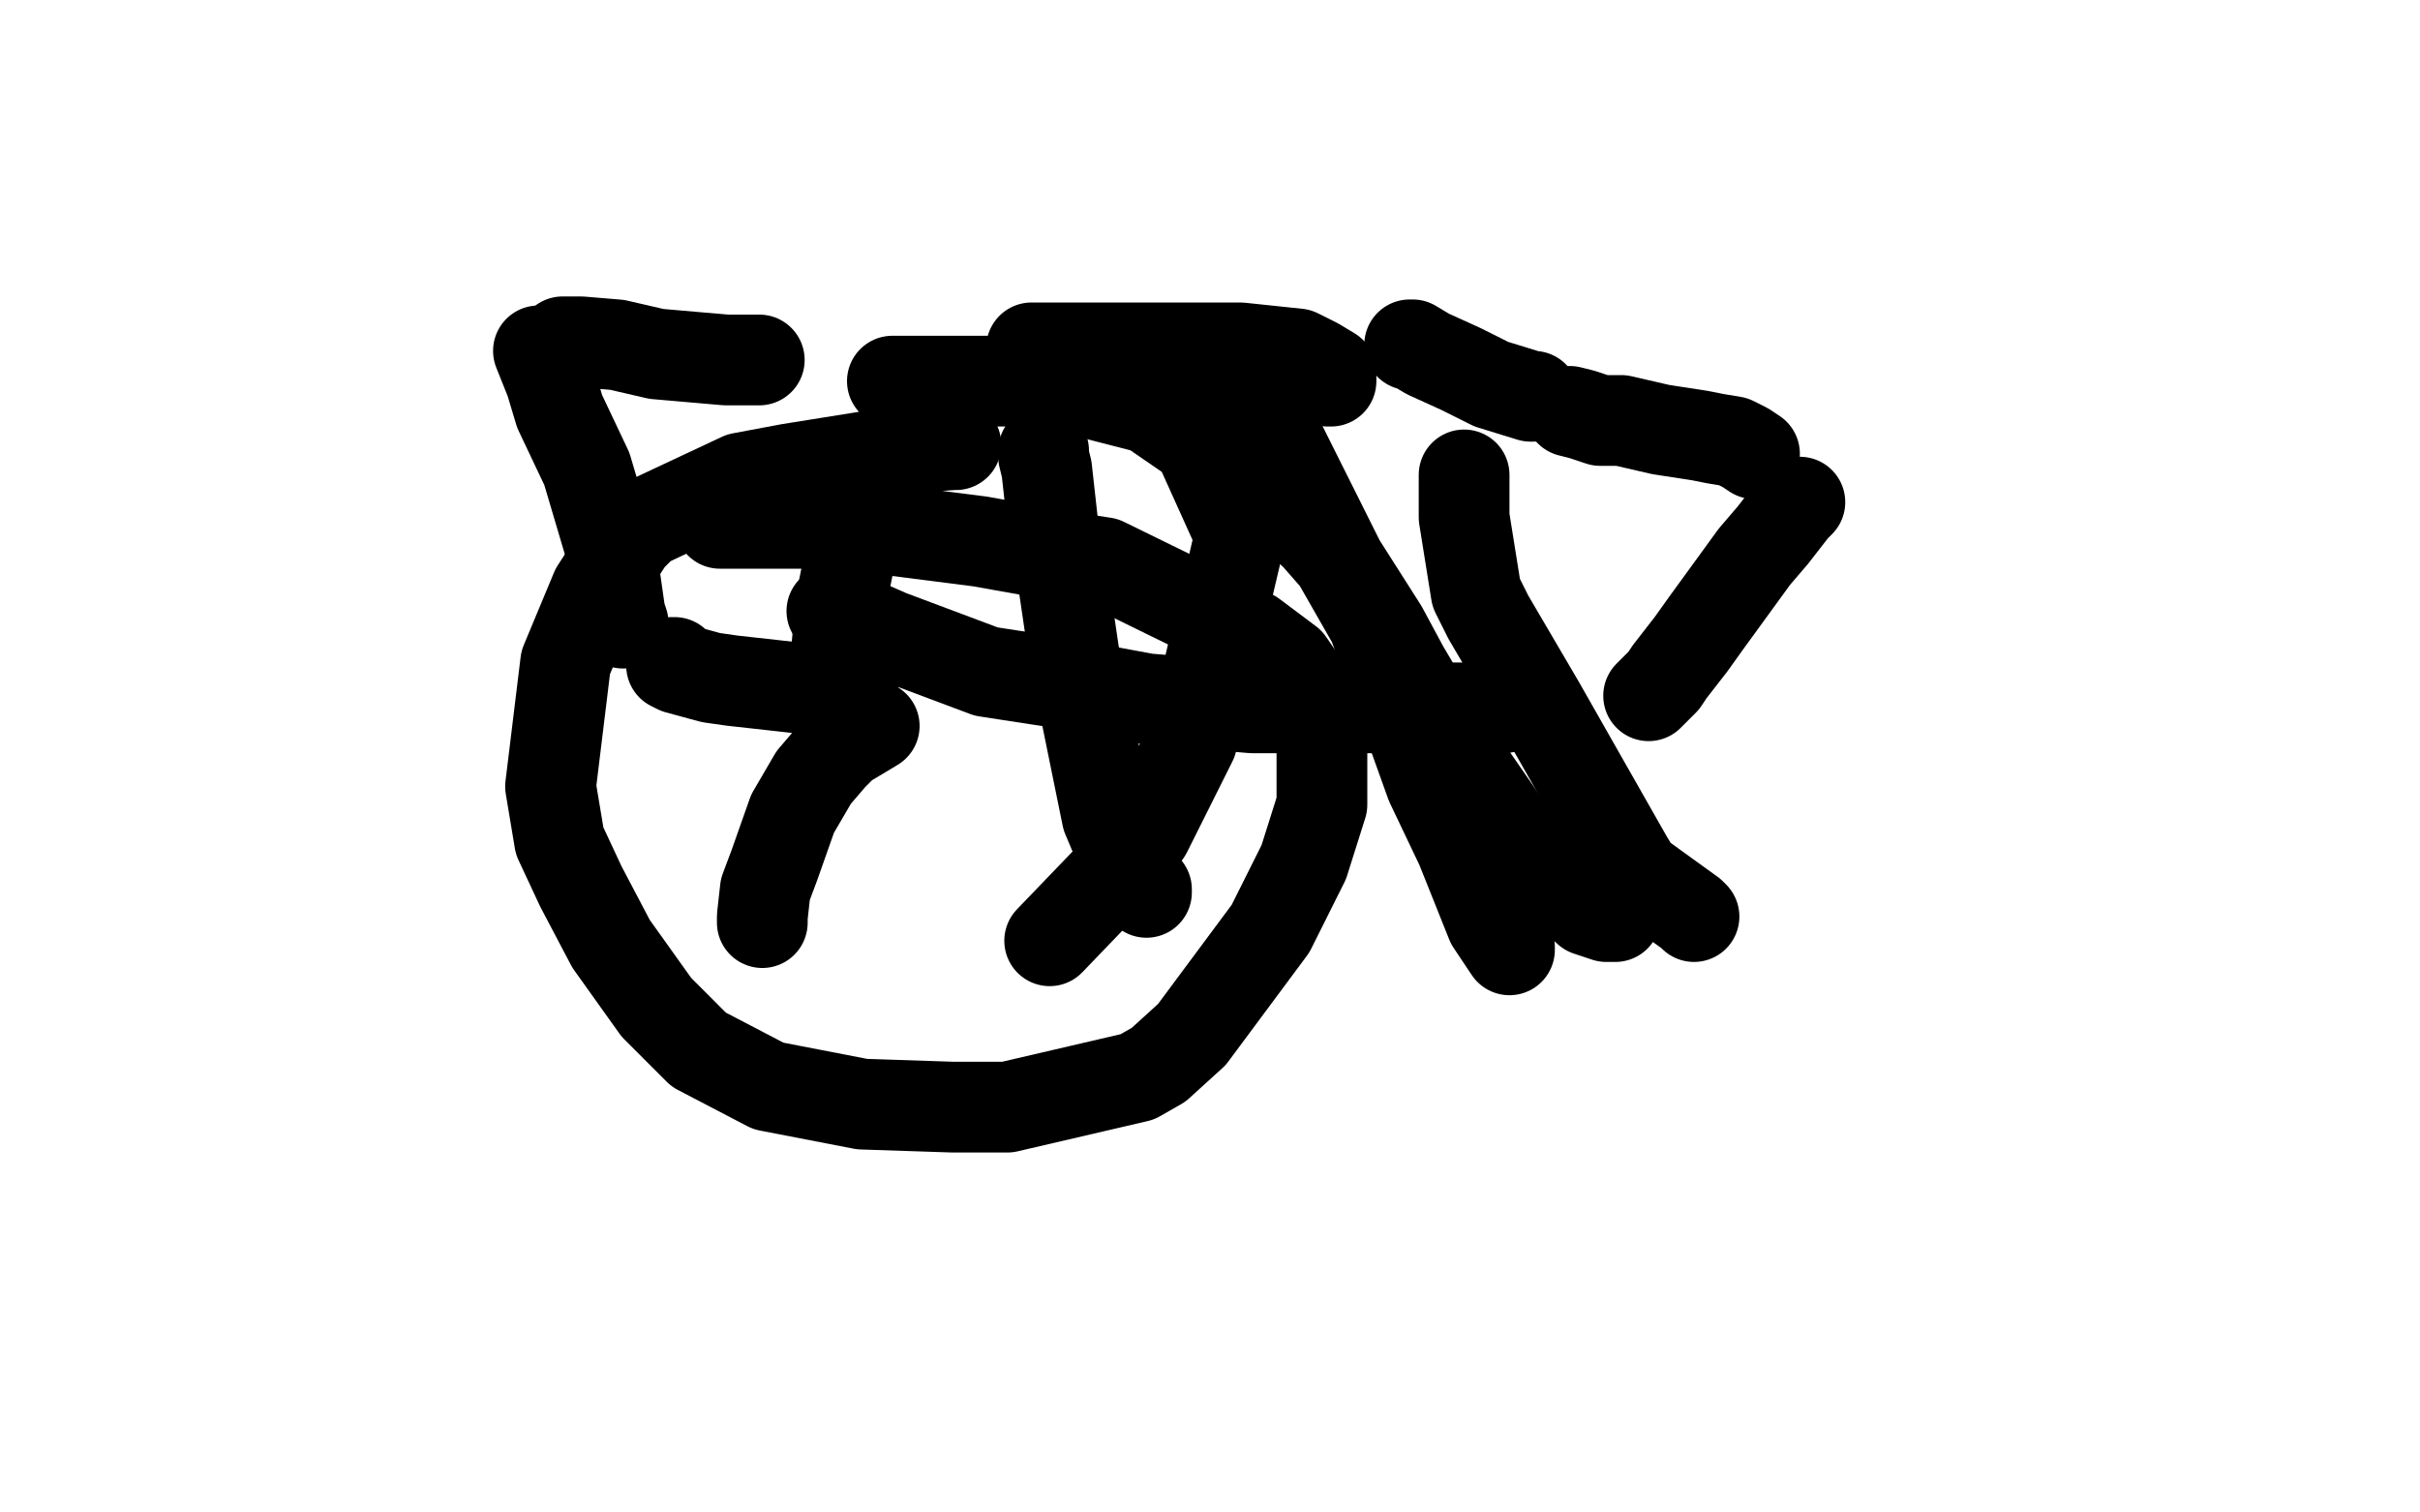
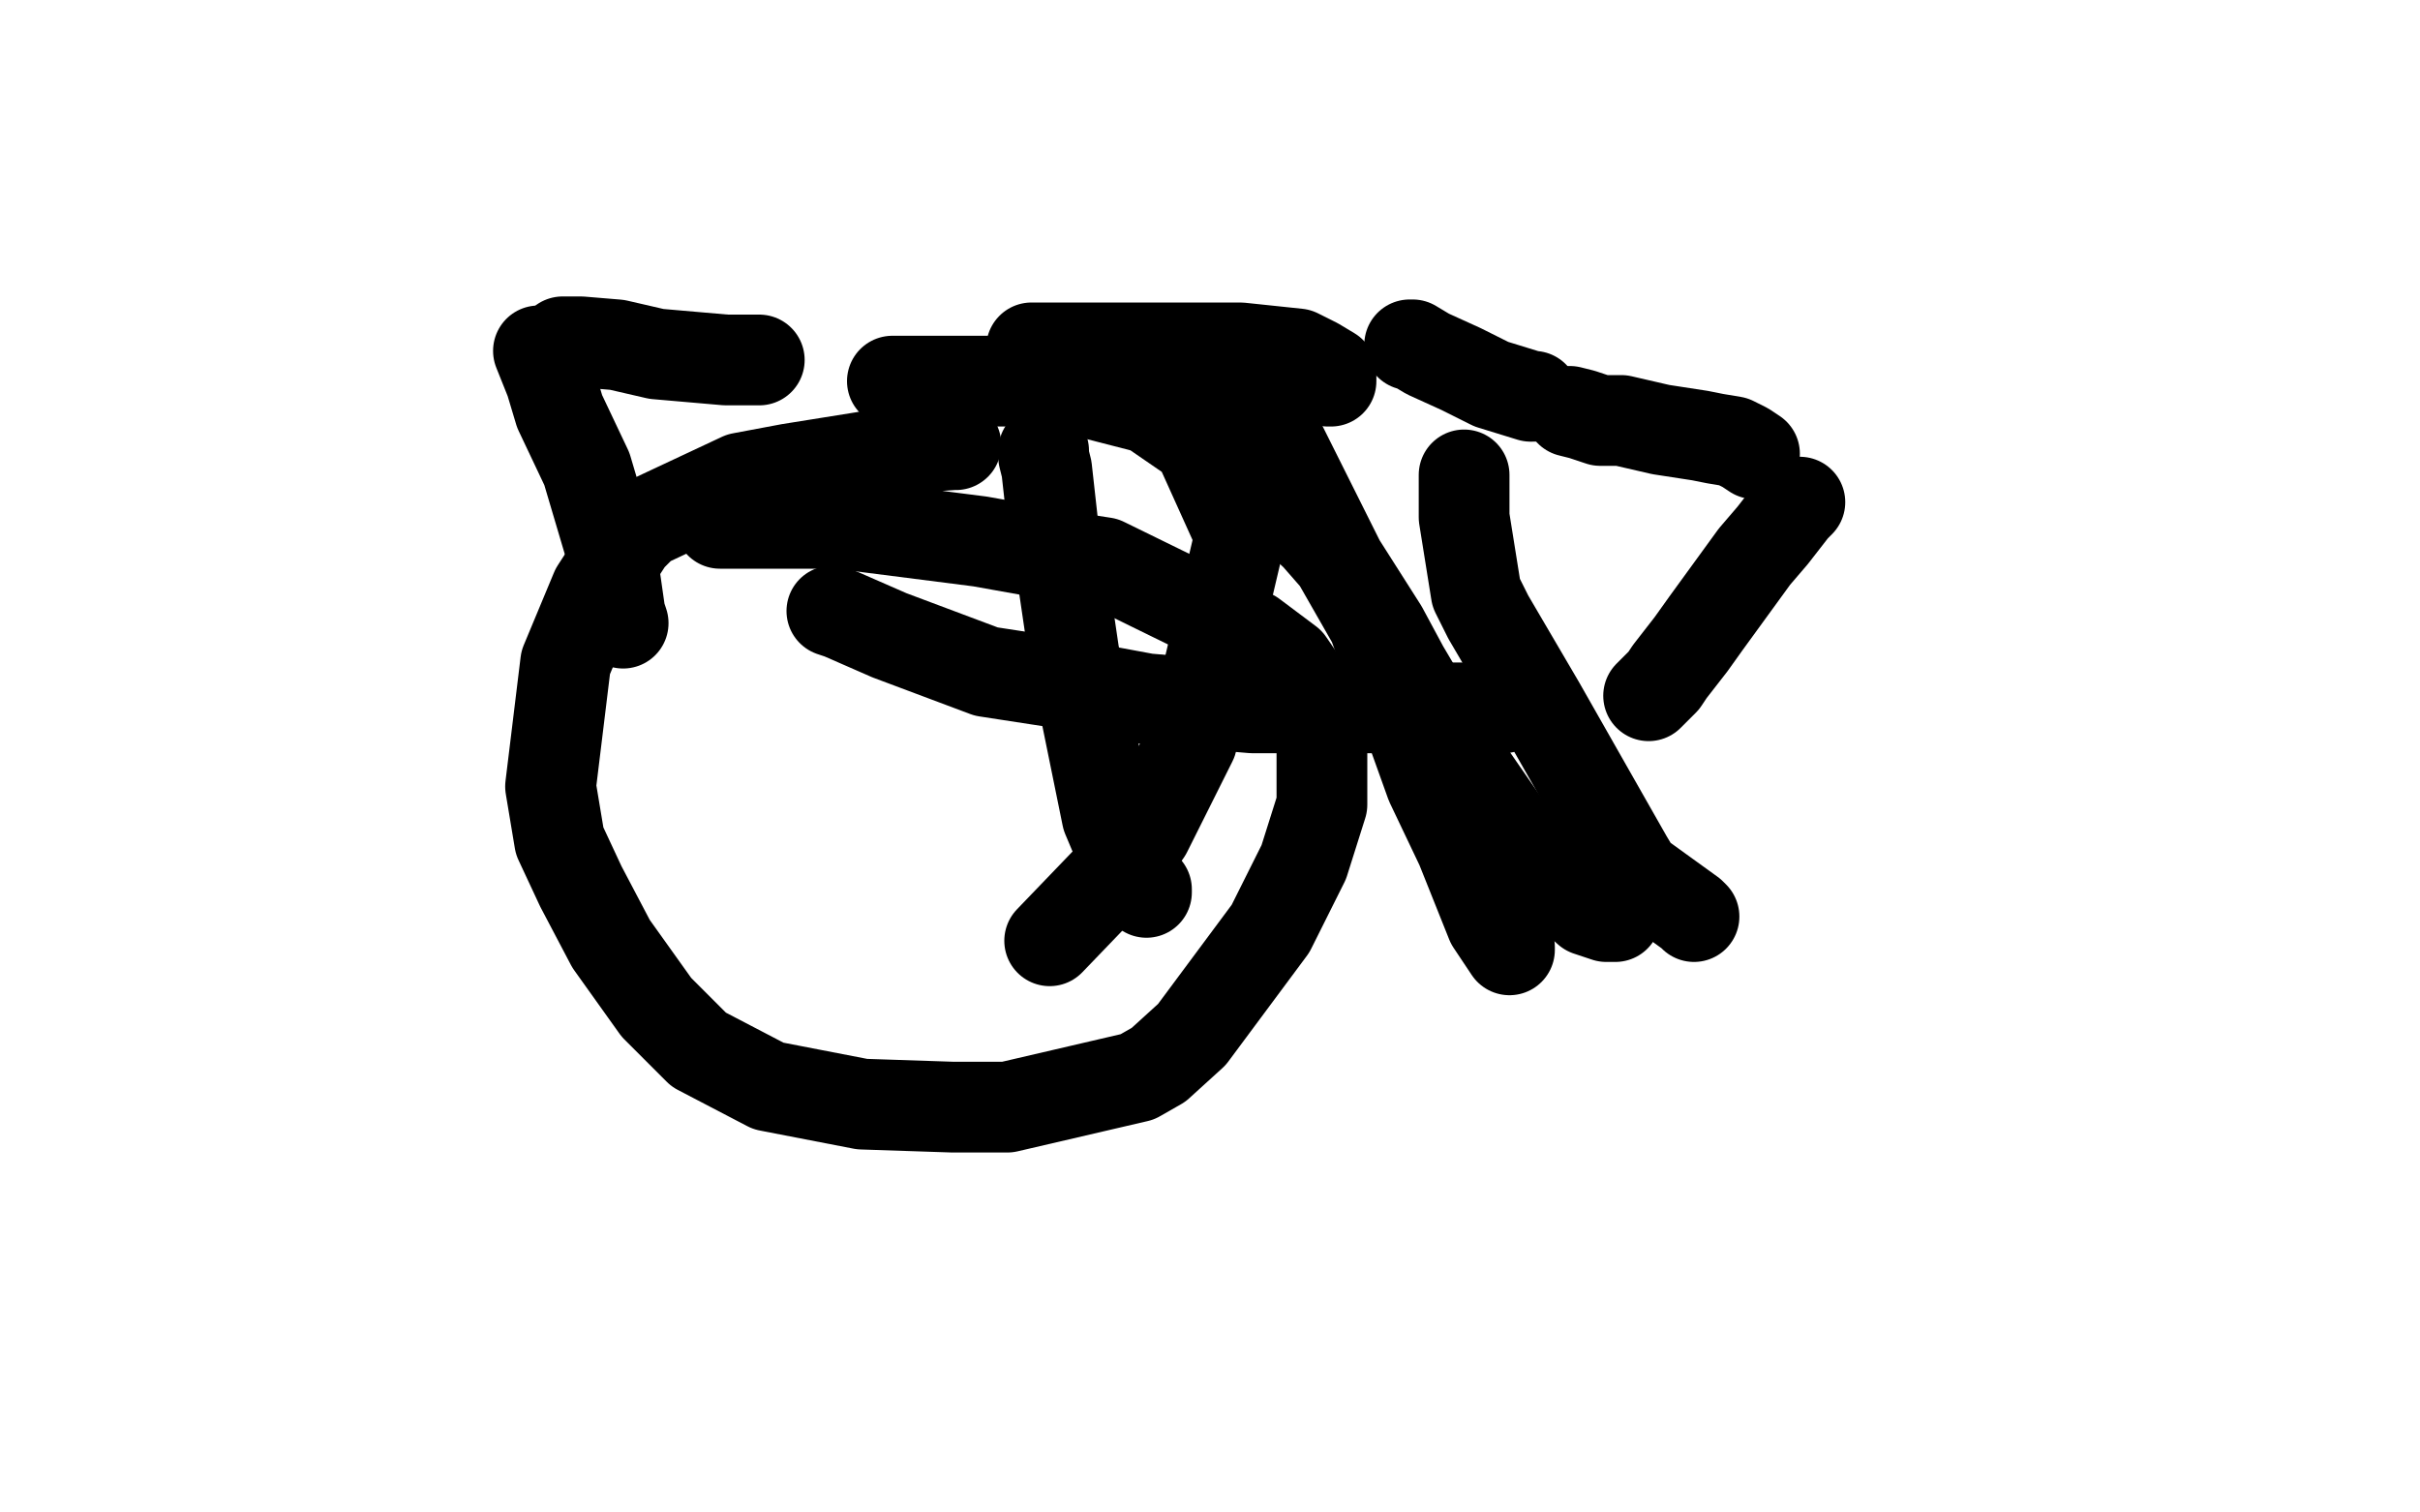
<svg xmlns="http://www.w3.org/2000/svg" width="800" height="500" version="1.1" style="stroke-antialiasing: false">
  <desc>This SVG has been created on https://colorillo.com/</desc>
  <rect x="0" y="0" width="800" height="500" style="fill: rgb(255,255,255); stroke-width:0" />
  <polyline points="178,116 182,126 182,126 185,136 185,136 194,155 194,155 202,182 202,182 205,203 206,206" style="fill: none; stroke: #000000; stroke-width: 30; stroke-linejoin: round; stroke-linecap: round; stroke-antialiasing: false; stroke-antialias: 0; opacity: 1.0" />
  <polyline points="315,126 303,126 303,126 295,126 295,126 296,126 296,126 301,126 301,126 312,126 345,126 380,135 396,146 410,177 394,245 379,275 372,285 347,311" style="fill: none; stroke: #000000; stroke-width: 30; stroke-linejoin: round; stroke-linecap: round; stroke-antialiasing: false; stroke-antialias: 0; opacity: 1.0" />
  <polyline points="275,202 278,203 278,203 294,210 294,210 326,222 326,222 352,226 352,226 379,231 379,231 414,234 465,234 479,234 497,234" style="fill: none; stroke: #000000; stroke-width: 30; stroke-linejoin: round; stroke-linecap: round; stroke-antialiasing: false; stroke-antialias: 0; opacity: 1.0" />
  <polyline points="484,157 484,158 484,158 484,171 484,171 488,196 488,196 492,204 492,204 509,233 509,233 538,284 541,289 559,302 560,303" style="fill: none; stroke: #000000; stroke-width: 30; stroke-linejoin: round; stroke-linecap: round; stroke-antialiasing: false; stroke-antialias: 0; opacity: 1.0" />
-   <polyline points="298,153 297,153 297,153 295,154 295,154 286,169 286,169 282,179 282,179 278,199 278,199 276,221 276,224 277,223 277,222" style="fill: none; stroke: #000000; stroke-width: 30; stroke-linejoin: round; stroke-linecap: round; stroke-antialiasing: false; stroke-antialias: 0; opacity: 1.0" />
  <polyline points="341,115 348,115 348,115 362,115 362,115 392,115 392,115 410,115 410,115 429,117 429,117 435,120 440,123 440,124 440,126 439,126" style="fill: none; stroke: #000000; stroke-width: 30; stroke-linejoin: round; stroke-linecap: round; stroke-antialiasing: false; stroke-antialias: 0; opacity: 1.0" />
  <polyline points="466,114 467,114 467,114 472,117 472,117 483,122 483,122 493,127 493,127 506,131 506,131 507,131" style="fill: none; stroke: #000000; stroke-width: 30; stroke-linejoin: round; stroke-linecap: round; stroke-antialiasing: false; stroke-antialias: 0; opacity: 1.0" />
-   <polyline points="289,240 279,246 279,246 275,250 275,250 269,257 269,257 262,269 262,269 256,286 256,286 253,294 252,303 252,304 252,305 252,304" style="fill: none; stroke: #000000; stroke-width: 30; stroke-linejoin: round; stroke-linecap: round; stroke-antialiasing: false; stroke-antialias: 0; opacity: 1.0" />
  <polyline points="519,136 523,137 523,137 529,139 529,139 536,139 536,139 549,142 549,142 562,144 562,144 567,145 573,146 575,147 577,148 580,150" style="fill: none; stroke: #000000; stroke-width: 30; stroke-linejoin: round; stroke-linecap: round; stroke-antialiasing: false; stroke-antialias: 0; opacity: 1.0" />
  <polyline points="545,230 546,229 546,229 550,225 550,225 552,222 552,222 559,213 559,213 564,206 564,206 580,184 586,177 593,168 595,166" style="fill: none; stroke: #000000; stroke-width: 30; stroke-linejoin: round; stroke-linecap: round; stroke-antialiasing: false; stroke-antialias: 0; opacity: 1.0" />
  <polyline points="186,113 187,113 187,113 192,113 192,113 204,114 204,114 217,117 217,117 240,119 240,119 244,119 244,119 250,119 251,119" style="fill: none; stroke: #000000; stroke-width: 30; stroke-linejoin: round; stroke-linecap: round; stroke-antialiasing: false; stroke-antialias: 0; opacity: 1.0" />
-   <polyline points="223,219 222,219 222,219 222,220 222,220 224,221 224,221 235,224 242,225 269,228 278,228 282,228" style="fill: none; stroke: #000000; stroke-width: 30; stroke-linejoin: round; stroke-linecap: round; stroke-antialiasing: false; stroke-antialias: 0; opacity: 1.0" />
  <polyline points="345,149 345,151 345,151 346,155 346,155 348,173 348,173 350,182 350,182 355,216 355,216 366,270 374,289 378,294 379,295 379,294" style="fill: none; stroke: #000000; stroke-width: 30; stroke-linejoin: round; stroke-linecap: round; stroke-antialiasing: false; stroke-antialias: 0; opacity: 1.0" />
  <polyline points="372,123 386,132 386,132 435,177 435,177 442,185 442,185 454,206 454,206 473,259 473,259 483,280 493,305 499,314 499,313" style="fill: none; stroke: #000000; stroke-width: 30; stroke-linejoin: round; stroke-linecap: round; stroke-antialiasing: false; stroke-antialias: 0; opacity: 1.0" />
  <polyline points="419,136 422,144 422,144 443,186 443,186 457,208 457,208 464,221 464,221 477,243 477,243 504,282 525,301 531,303 533,303 534,303" style="fill: none; stroke: #000000; stroke-width: 30; stroke-linejoin: round; stroke-linecap: round; stroke-antialiasing: false; stroke-antialias: 0; opacity: 1.0" />
  <polyline points="316,147 315,147 315,147 301,148 301,148 286,151 286,151 261,155 261,155 245,158 245,158 213,173 208,178 197,195 187,219 182,260 185,278 192,293 202,312 217,333 231,347 254,359 285,365 315,366 333,366 376,356 383,352 394,342 420,307 431,285 437,266 437,235 426,219 414,210 365,186 352,184 324,179 277,173 268,173 238,173" style="fill: none; stroke: #000000; stroke-width: 30; stroke-linejoin: round; stroke-linecap: round; stroke-antialiasing: false; stroke-antialias: 0; opacity: 1.0" />
</svg>